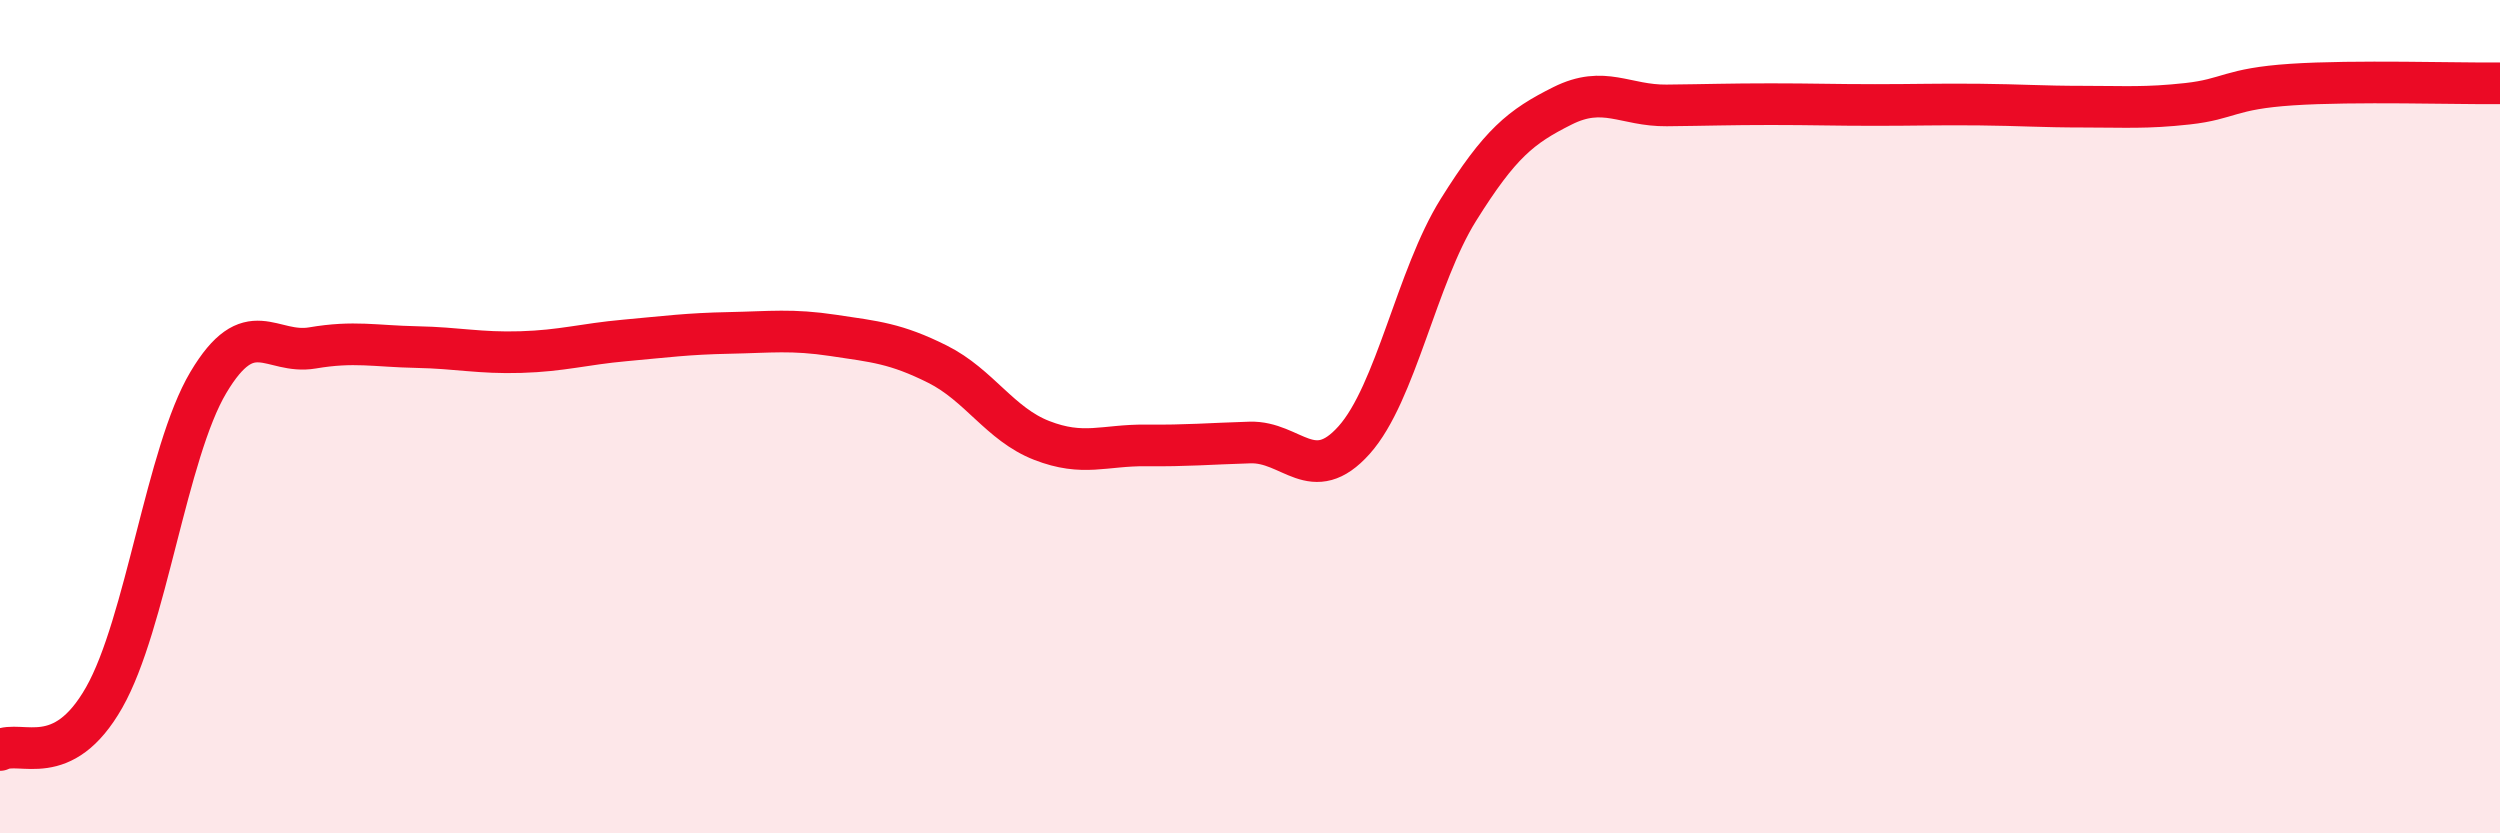
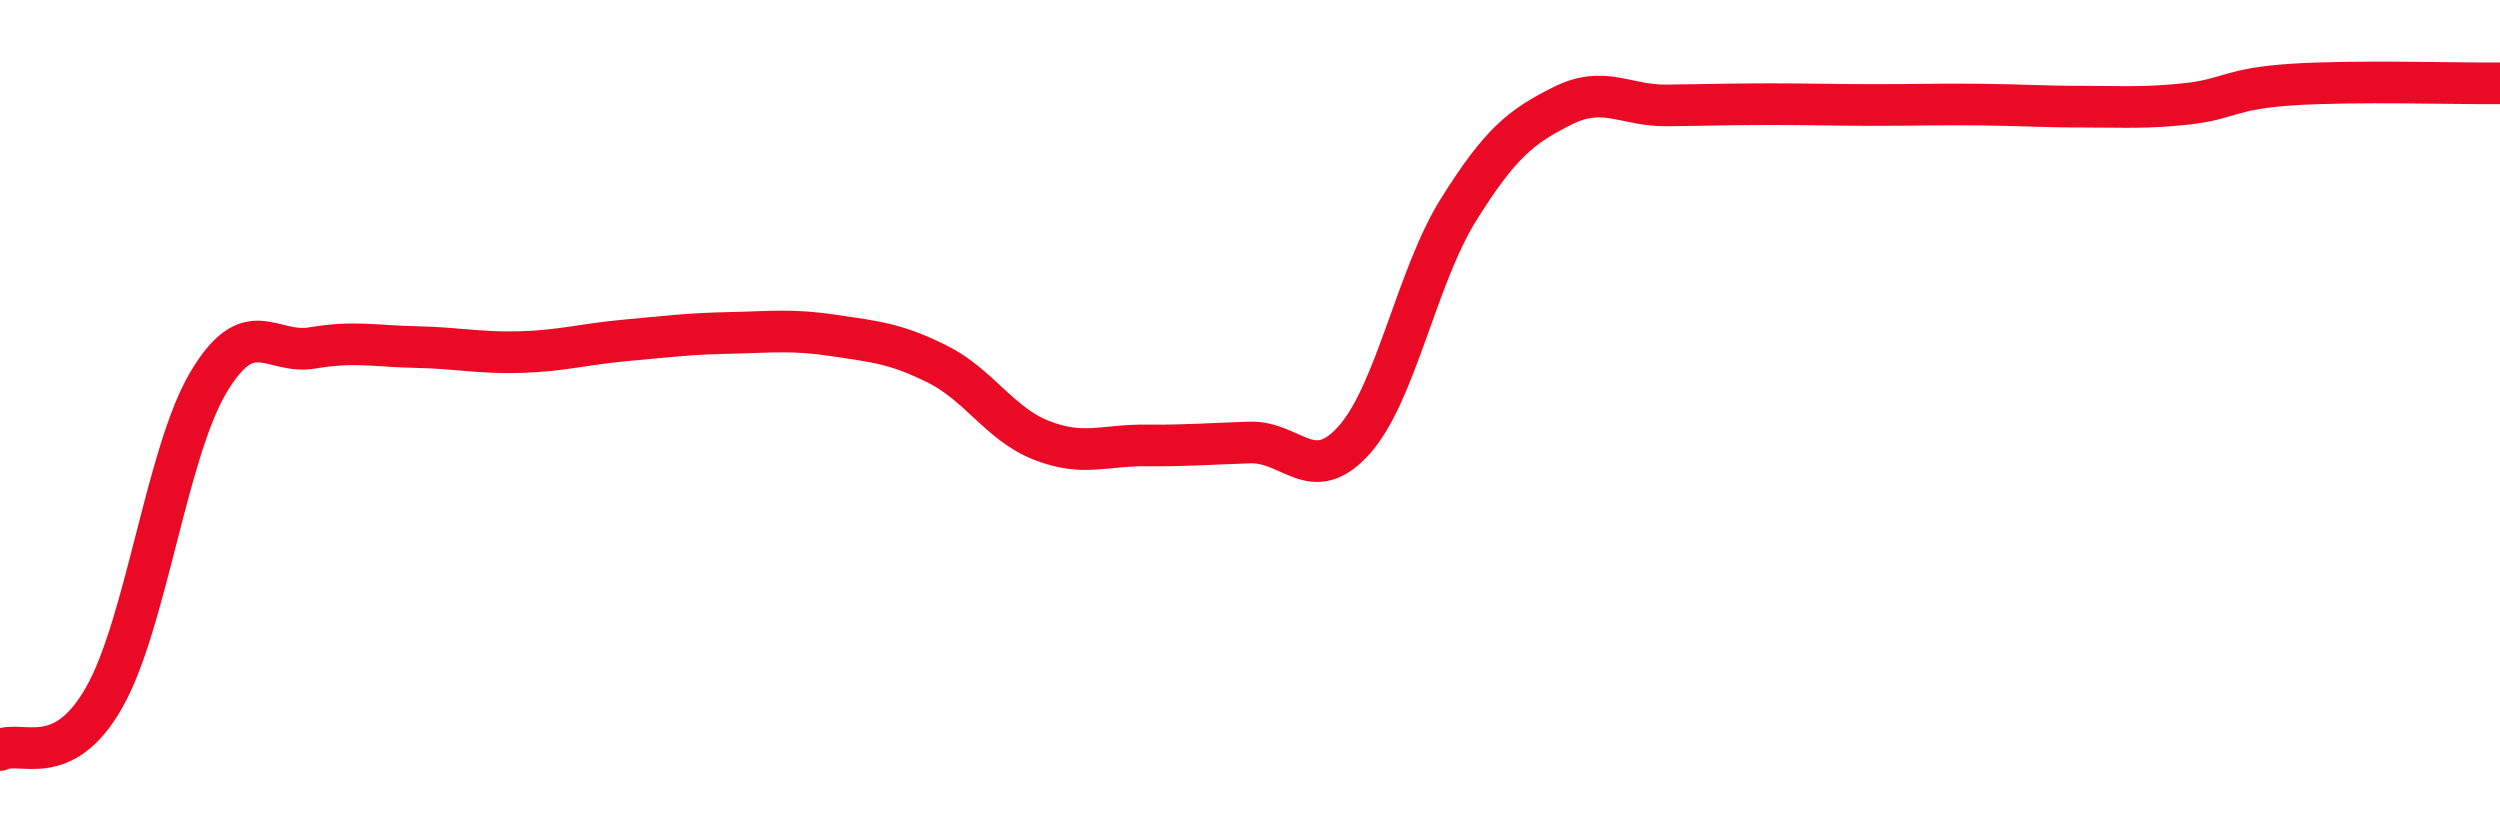
<svg xmlns="http://www.w3.org/2000/svg" width="60" height="20" viewBox="0 0 60 20">
-   <path d="M 0,18 C 0.5,17.75 1.5,18.5 2.5,16.74 C 3.5,14.98 4,10.86 5,9.18 C 6,7.5 6.5,8.52 7.5,8.35 C 8.5,8.18 9,8.31 10,8.33 C 11,8.35 11.5,8.48 12.5,8.45 C 13.5,8.42 14,8.26 15,8.17 C 16,8.08 16.5,8.01 17.5,7.99 C 18.5,7.97 19,7.9 20,8.05 C 21,8.2 21.5,8.24 22.5,8.74 C 23.5,9.24 24,10.18 25,10.57 C 26,10.96 26.5,10.68 27.5,10.69 C 28.5,10.7 29,10.65 30,10.62 C 31,10.59 31.5,11.68 32.5,10.56 C 33.5,9.44 34,6.64 35,5.04 C 36,3.44 36.5,3.04 37.5,2.54 C 38.5,2.04 39,2.54 40,2.53 C 41,2.52 41.5,2.5 42.5,2.5 C 43.5,2.5 44,2.52 45,2.52 C 46,2.52 46.5,2.5 47.5,2.51 C 48.5,2.52 49,2.56 50,2.56 C 51,2.56 51.5,2.6 52.5,2.49 C 53.5,2.38 53.5,2.13 55,2.03 C 56.5,1.93 59,2.01 60,2L60 20L0 20Z" fill="#EB0A25" opacity="0.1" stroke-linecap="round" stroke-linejoin="round" />
  <path d="M 0,18 C 0.5,17.75 1.5,18.5 2.5,16.74 C 3.5,14.98 4,10.86 5,9.18 C 6,7.5 6.5,8.52 7.5,8.35 C 8.5,8.18 9,8.31 10,8.33 C 11,8.35 11.5,8.48 12.5,8.45 C 13.5,8.42 14,8.26 15,8.17 C 16,8.08 16.5,8.01 17.5,7.99 C 18.5,7.97 19,7.9 20,8.05 C 21,8.2 21.5,8.24 22.5,8.74 C 23.5,9.24 24,10.18 25,10.57 C 26,10.96 26.5,10.68 27.5,10.69 C 28.5,10.7 29,10.65 30,10.62 C 31,10.59 31.5,11.68 32.5,10.56 C 33.5,9.44 34,6.64 35,5.04 C 36,3.44 36.5,3.04 37.5,2.54 C 38.5,2.04 39,2.54 40,2.53 C 41,2.52 41.5,2.5 42.5,2.5 C 43.5,2.5 44,2.52 45,2.52 C 46,2.52 46.5,2.5 47.5,2.51 C 48.5,2.52 49,2.56 50,2.56 C 51,2.56 51.5,2.6 52.5,2.49 C 53.5,2.38 53.5,2.13 55,2.03 C 56.5,1.93 59,2.01 60,2" stroke="#EB0A25" stroke-width="1" fill="none" stroke-linecap="round" stroke-linejoin="round" />
</svg>